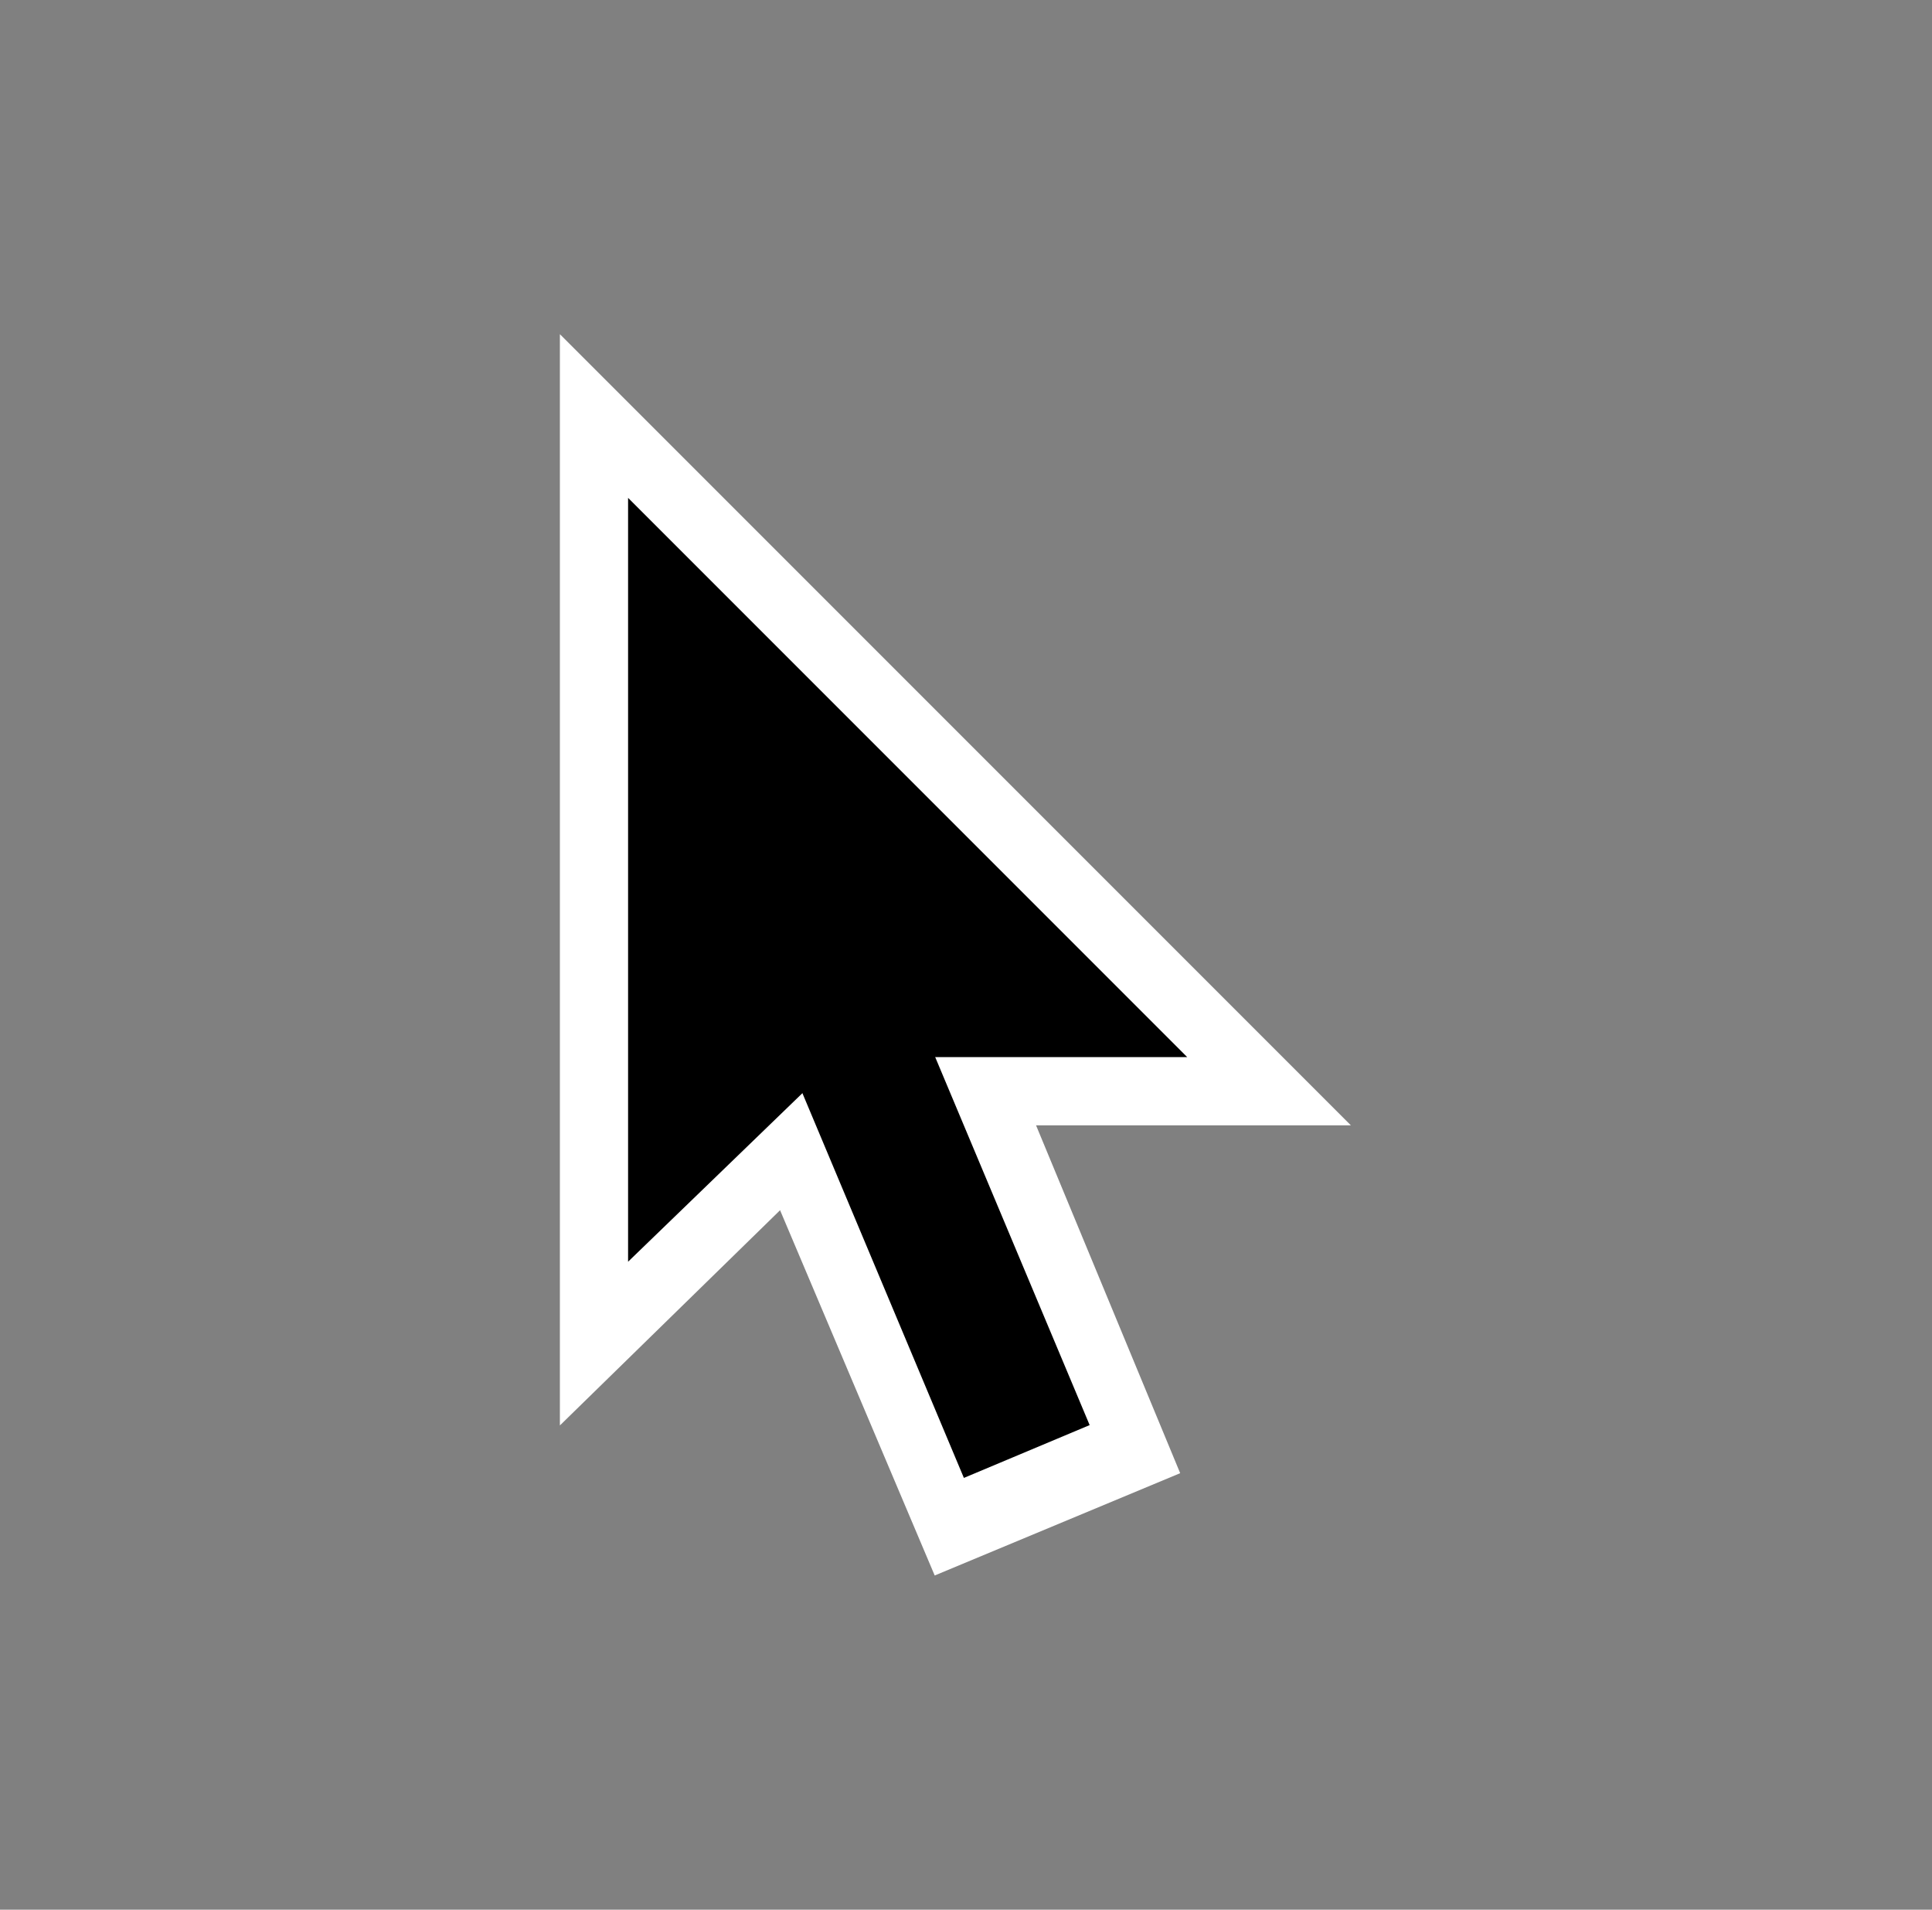
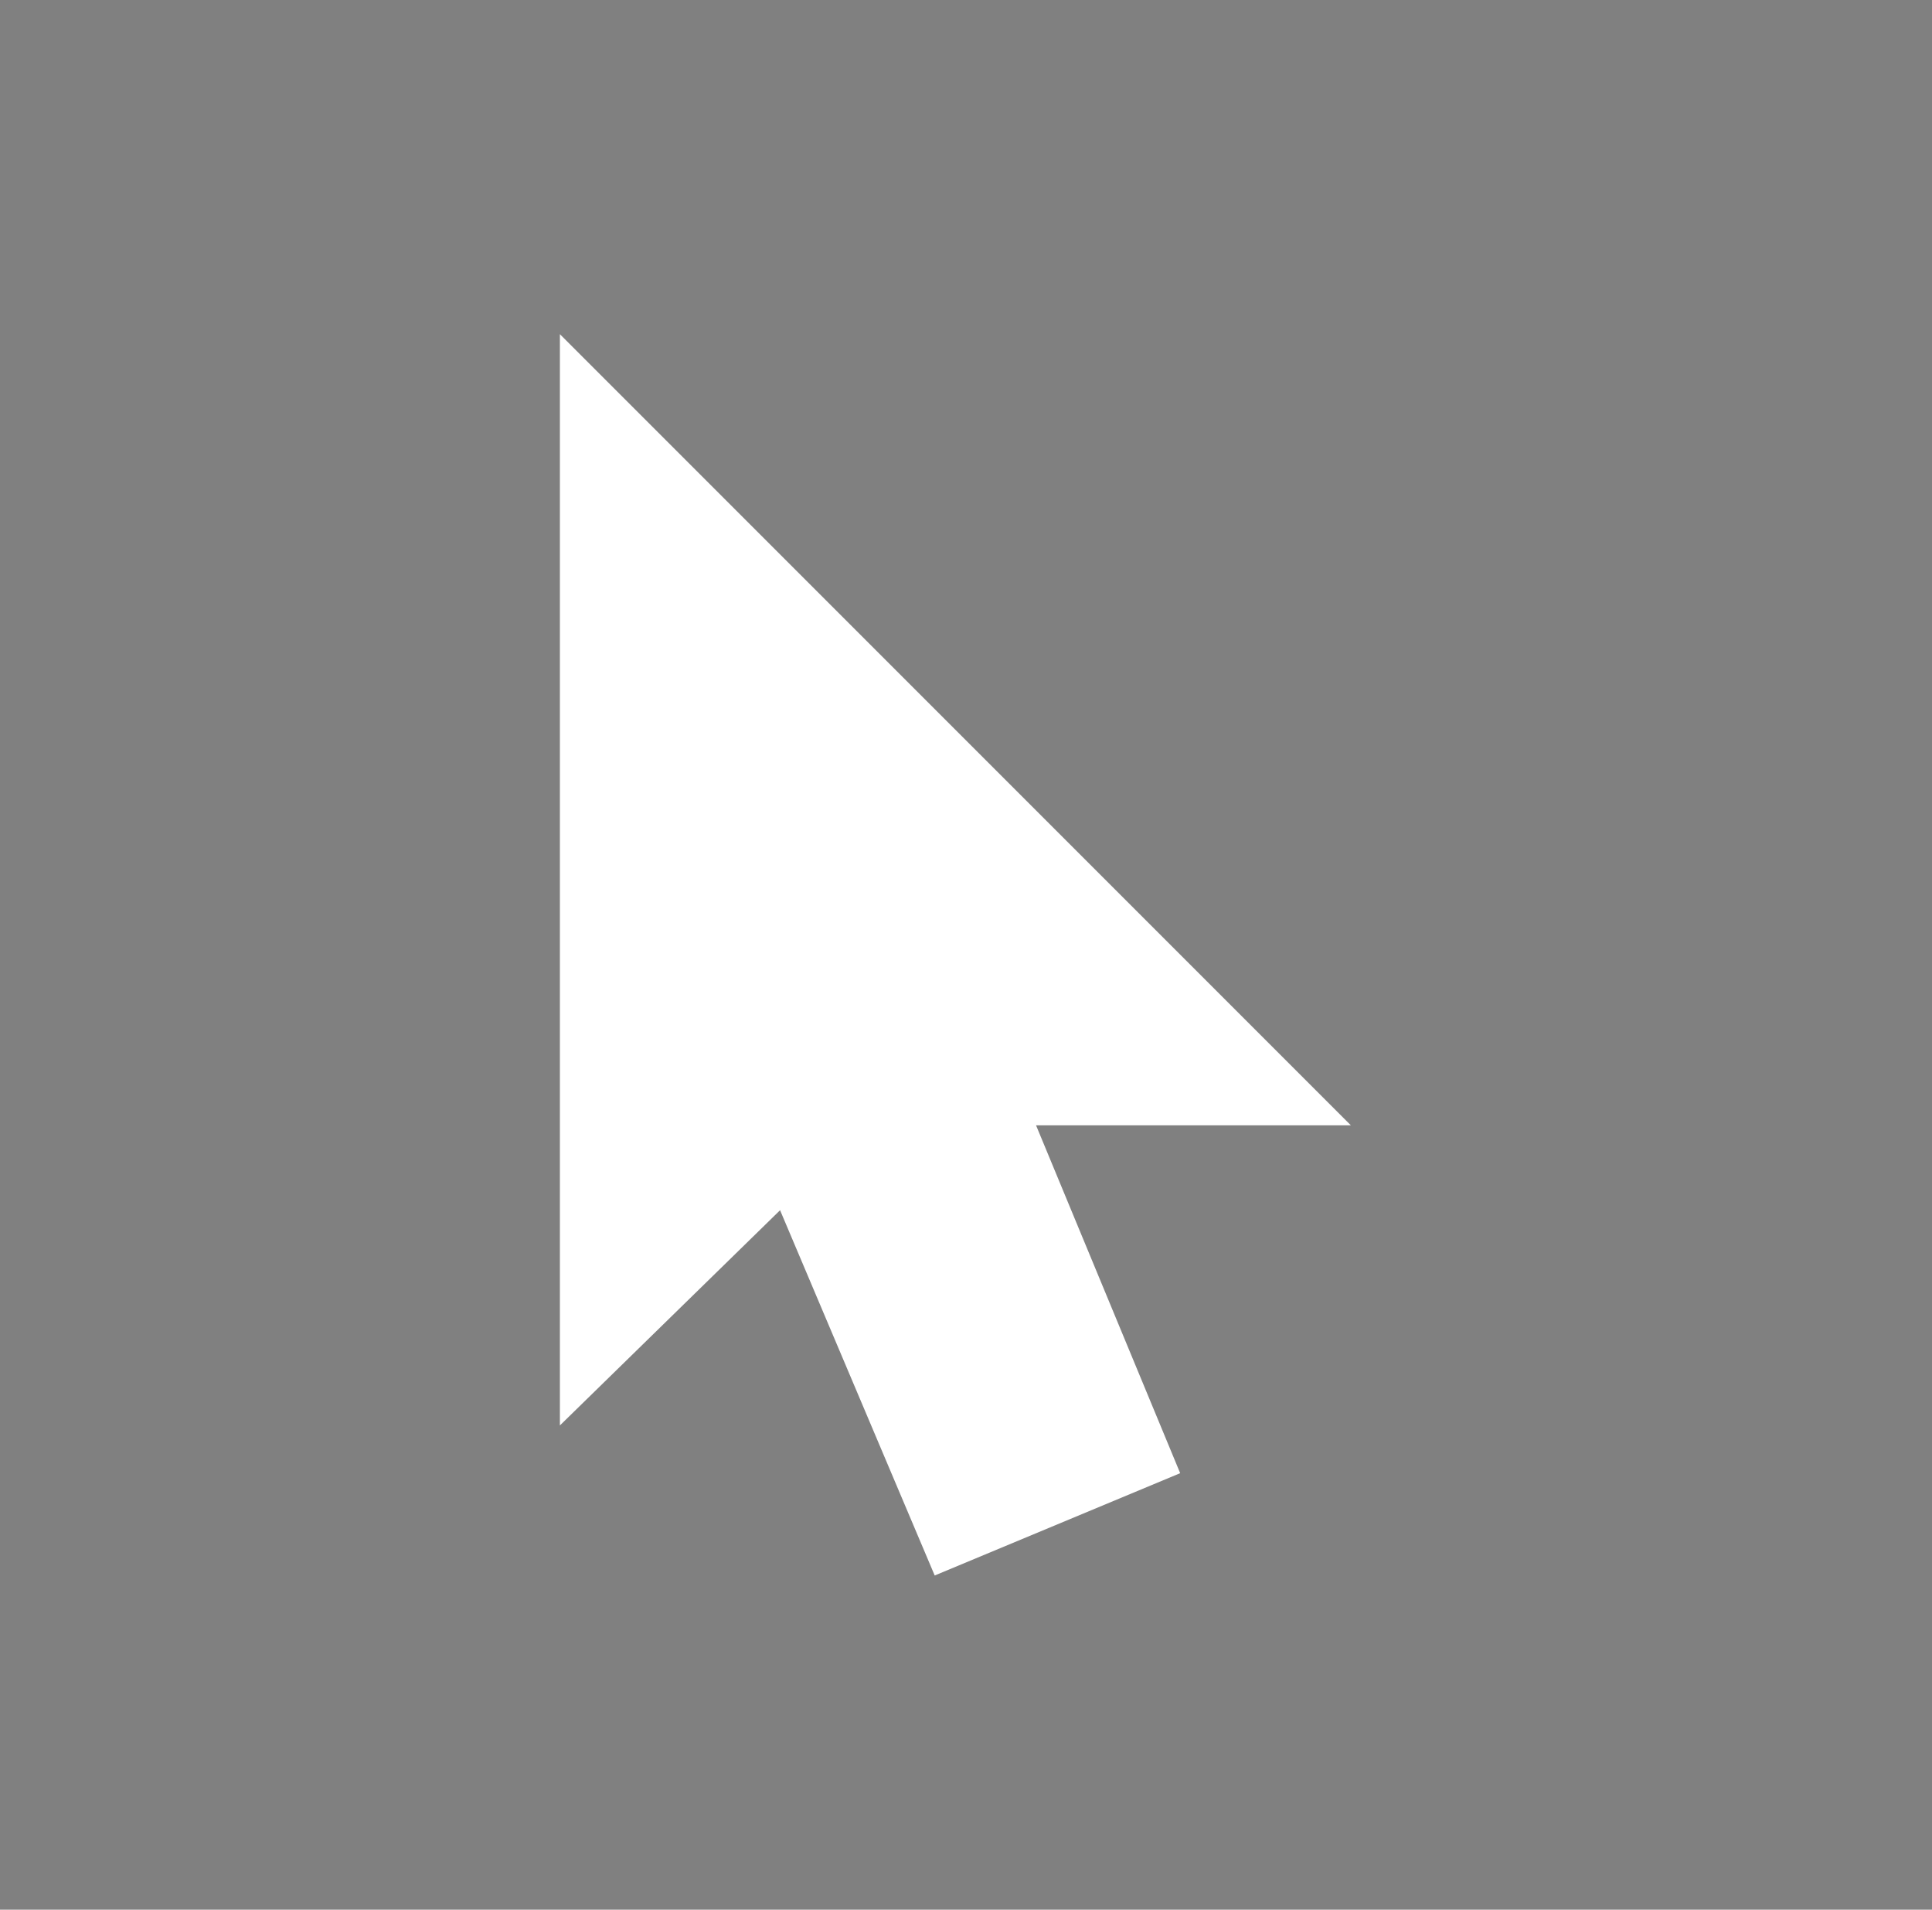
<svg xmlns="http://www.w3.org/2000/svg" fill="none" height="84" viewBox="0 0 85 84" width="85">
  <rect x="0" y="0" width="85" height="84" fill="#808080" stroke="none" />
  <path d="m24.633 62.7v-48l34.8 34.8h-20.4l-1.2.3z" fill="#fff" />
  <path d="m51.923 64.8-10.8 4.5-14.1-33.3 11.1-4.5z" fill="#fff" />
  <g fill="#000">
-     <path d="m38.65 40.555-5.533 2.323 9.29 22.13 5.533-2.323z" />
-     <path d="m27.633 21.899v33.6l9-8.7 1.2-.3h14.4z" />
-   </g>
+     </g>
</svg>